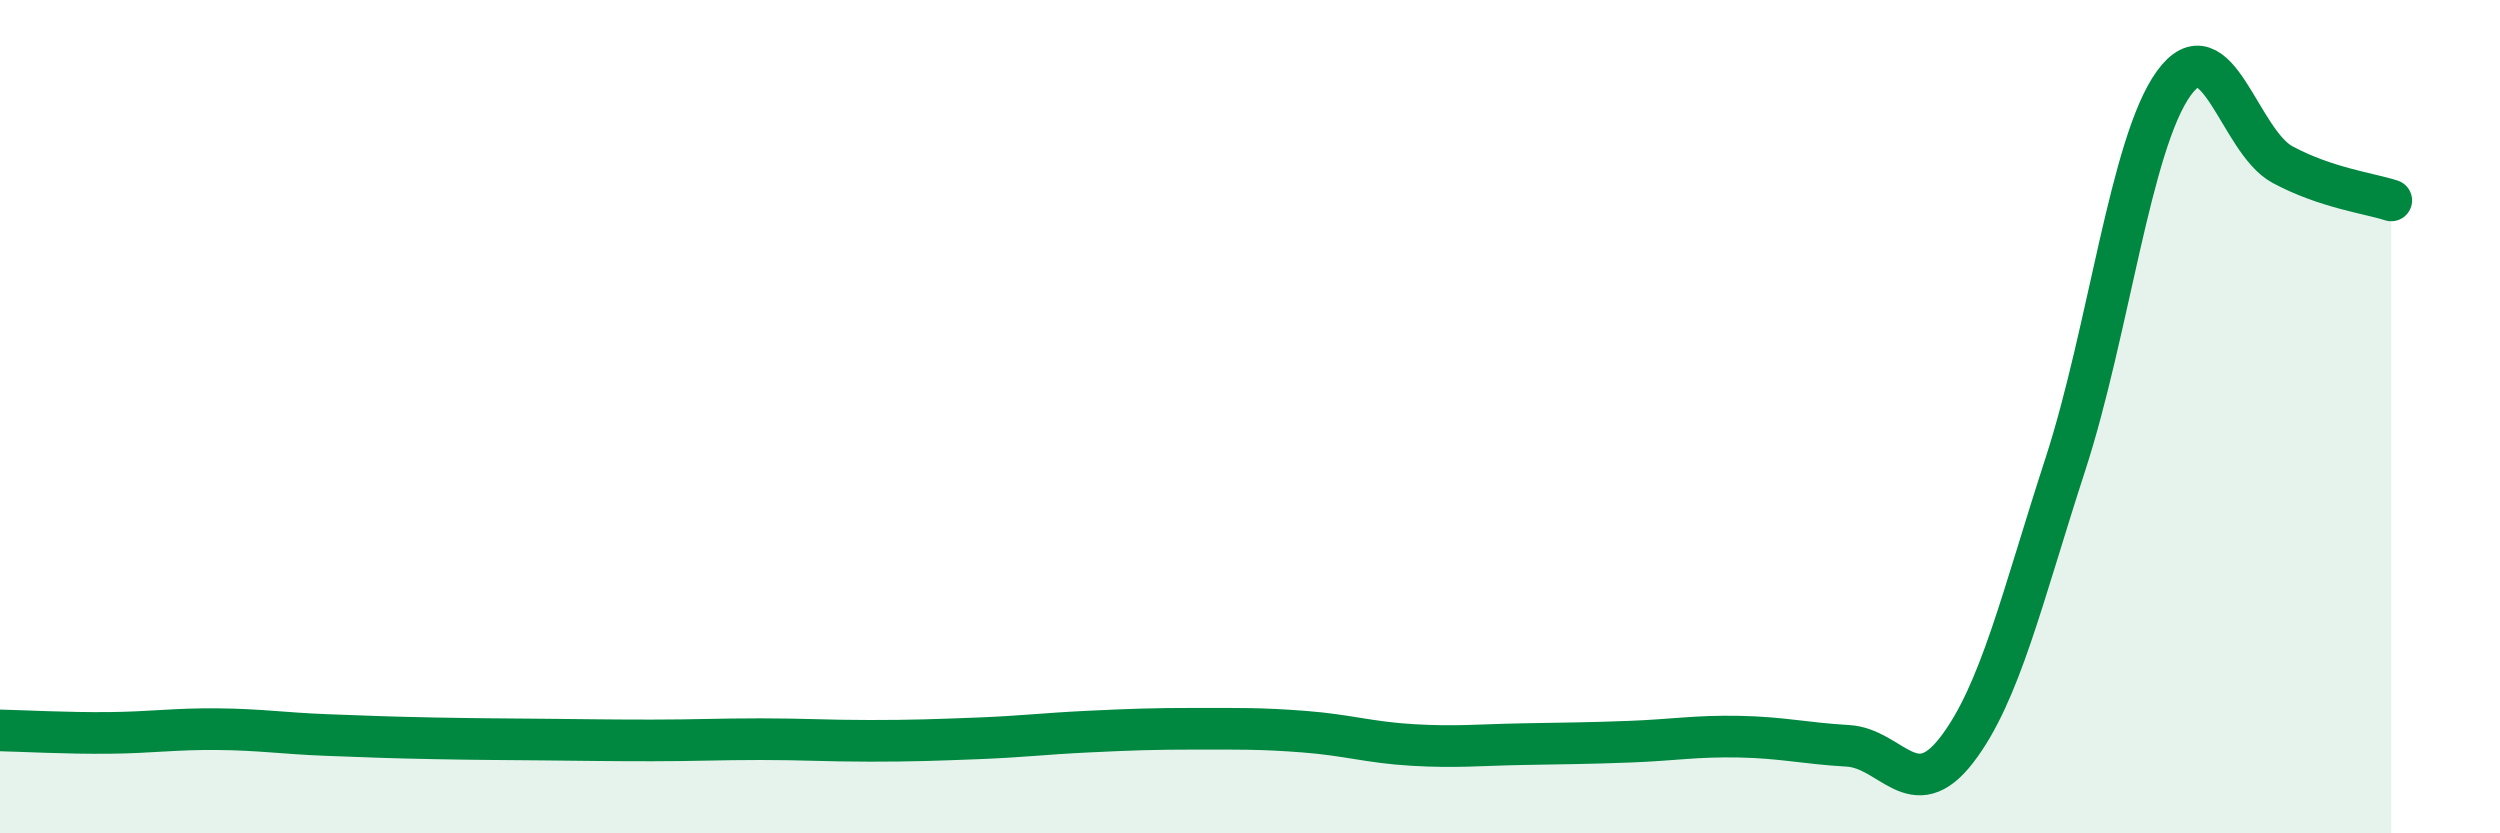
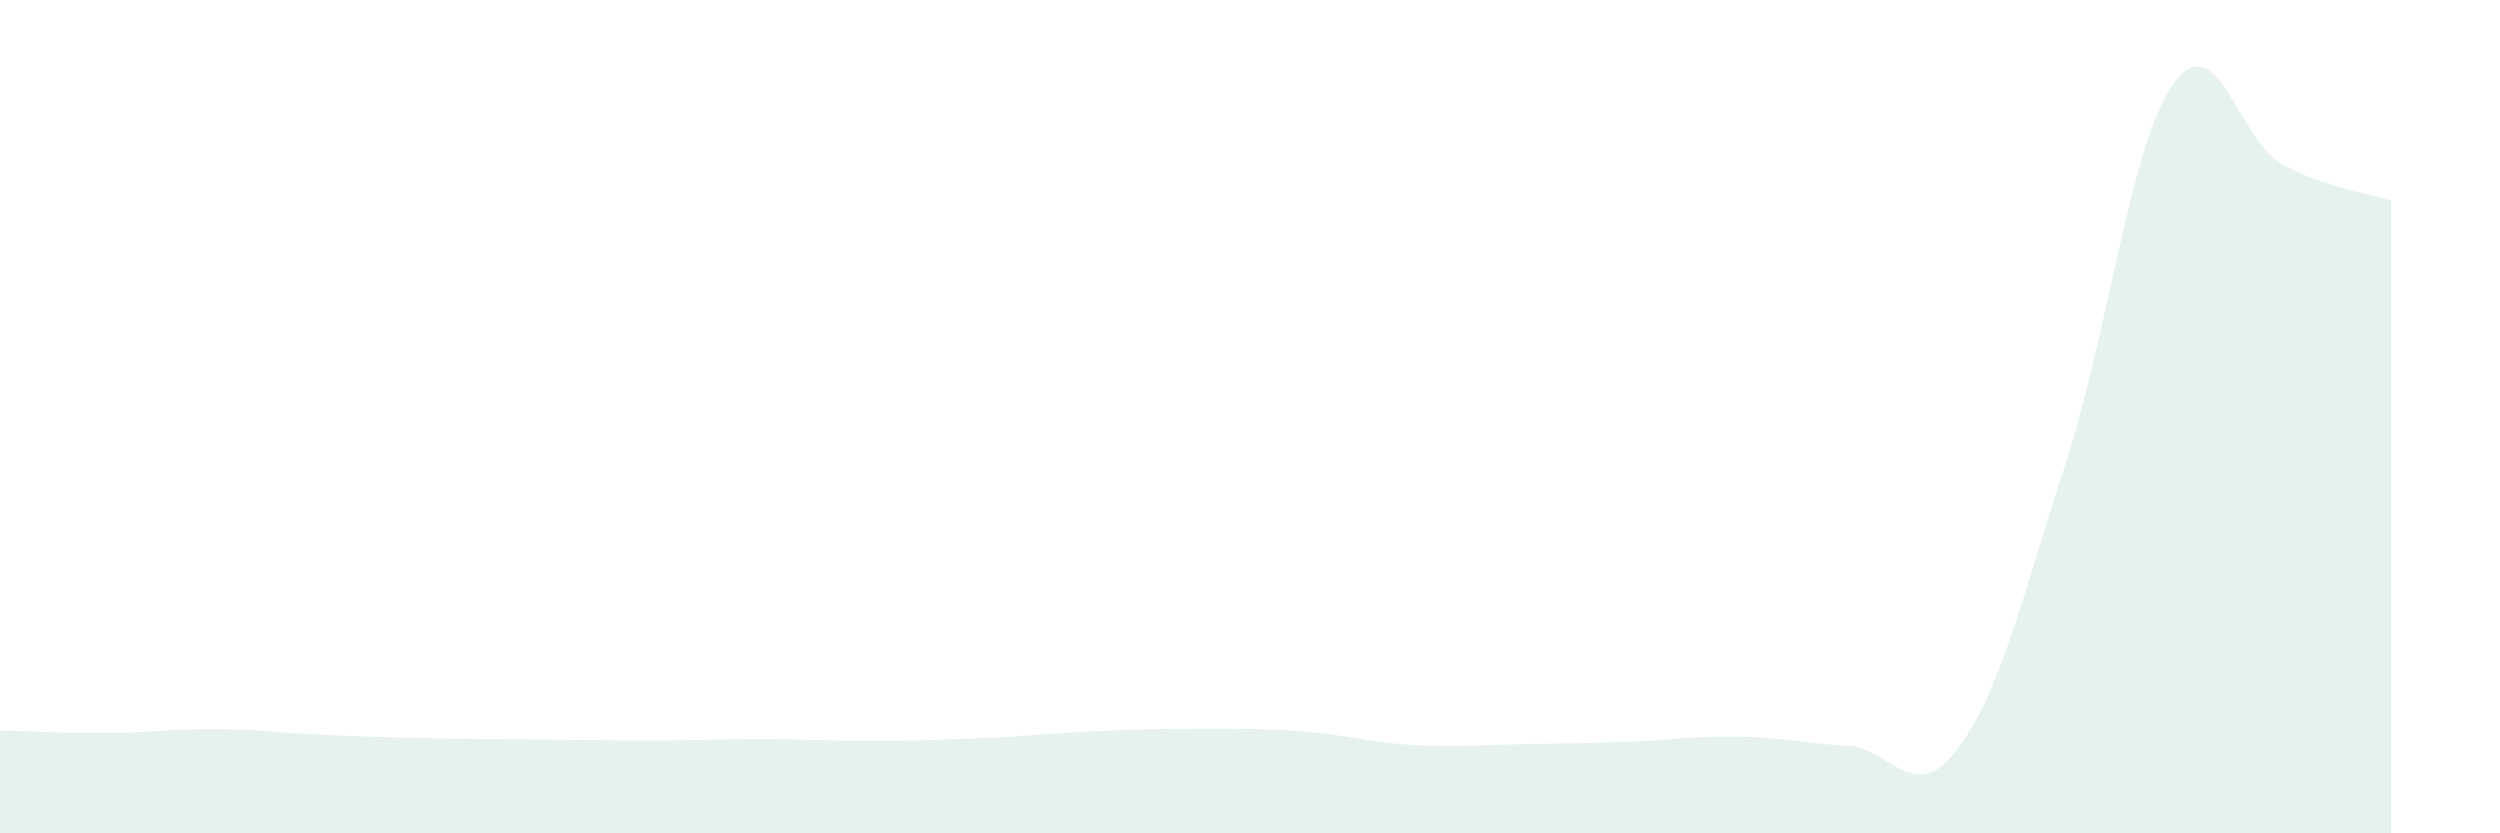
<svg xmlns="http://www.w3.org/2000/svg" width="60" height="20" viewBox="0 0 60 20">
  <path d="M 0,17.53 C 0.52,17.54 1.57,17.6 2.61,17.59 C 3.65,17.58 4.18,17.49 5.22,17.5 C 6.26,17.51 6.79,17.6 7.83,17.64 C 8.87,17.68 9.39,17.7 10.43,17.72 C 11.47,17.74 12,17.74 13.04,17.75 C 14.08,17.76 14.61,17.77 15.65,17.77 C 16.69,17.77 17.22,17.74 18.26,17.74 C 19.3,17.74 19.83,17.78 20.87,17.78 C 21.91,17.78 22.44,17.76 23.48,17.72 C 24.52,17.68 25.05,17.61 26.09,17.56 C 27.13,17.51 27.66,17.49 28.7,17.49 C 29.74,17.49 30.26,17.48 31.3,17.56 C 32.34,17.64 32.87,17.82 33.91,17.88 C 34.95,17.94 35.48,17.88 36.52,17.86 C 37.56,17.84 38.09,17.84 39.13,17.8 C 40.17,17.76 40.7,17.66 41.74,17.68 C 42.78,17.7 43.31,17.84 44.35,17.9 C 45.39,17.96 45.92,19.35 46.96,18 C 48,16.65 48.53,14.34 49.57,11.14 C 50.61,7.94 51.13,3.44 52.17,2 C 53.21,0.56 53.74,3.39 54.78,3.95 C 55.82,4.51 56.87,4.64 57.39,4.81L57.39 20L0 20Z" fill="#008740" opacity="0.1" stroke-linecap="round" stroke-linejoin="round" />
-   <path d="M 0,17.53 C 0.52,17.54 1.57,17.6 2.61,17.59 C 3.65,17.58 4.18,17.49 5.22,17.5 C 6.26,17.51 6.79,17.6 7.83,17.64 C 8.87,17.68 9.39,17.7 10.43,17.72 C 11.47,17.74 12,17.74 13.04,17.75 C 14.08,17.76 14.61,17.77 15.65,17.77 C 16.69,17.77 17.22,17.74 18.26,17.74 C 19.3,17.74 19.83,17.78 20.87,17.78 C 21.91,17.78 22.44,17.76 23.48,17.72 C 24.52,17.68 25.05,17.61 26.09,17.56 C 27.13,17.51 27.66,17.49 28.7,17.49 C 29.74,17.49 30.26,17.48 31.3,17.56 C 32.34,17.64 32.87,17.82 33.91,17.88 C 34.95,17.94 35.48,17.88 36.52,17.86 C 37.56,17.84 38.09,17.84 39.13,17.8 C 40.17,17.76 40.7,17.66 41.74,17.68 C 42.78,17.7 43.31,17.84 44.35,17.9 C 45.39,17.96 45.92,19.35 46.96,18 C 48,16.65 48.53,14.34 49.57,11.14 C 50.61,7.94 51.13,3.44 52.17,2 C 53.21,0.56 53.74,3.39 54.78,3.95 C 55.82,4.51 56.87,4.64 57.39,4.81" stroke="#008740" stroke-width="1" fill="none" stroke-linecap="round" stroke-linejoin="round" />
</svg>